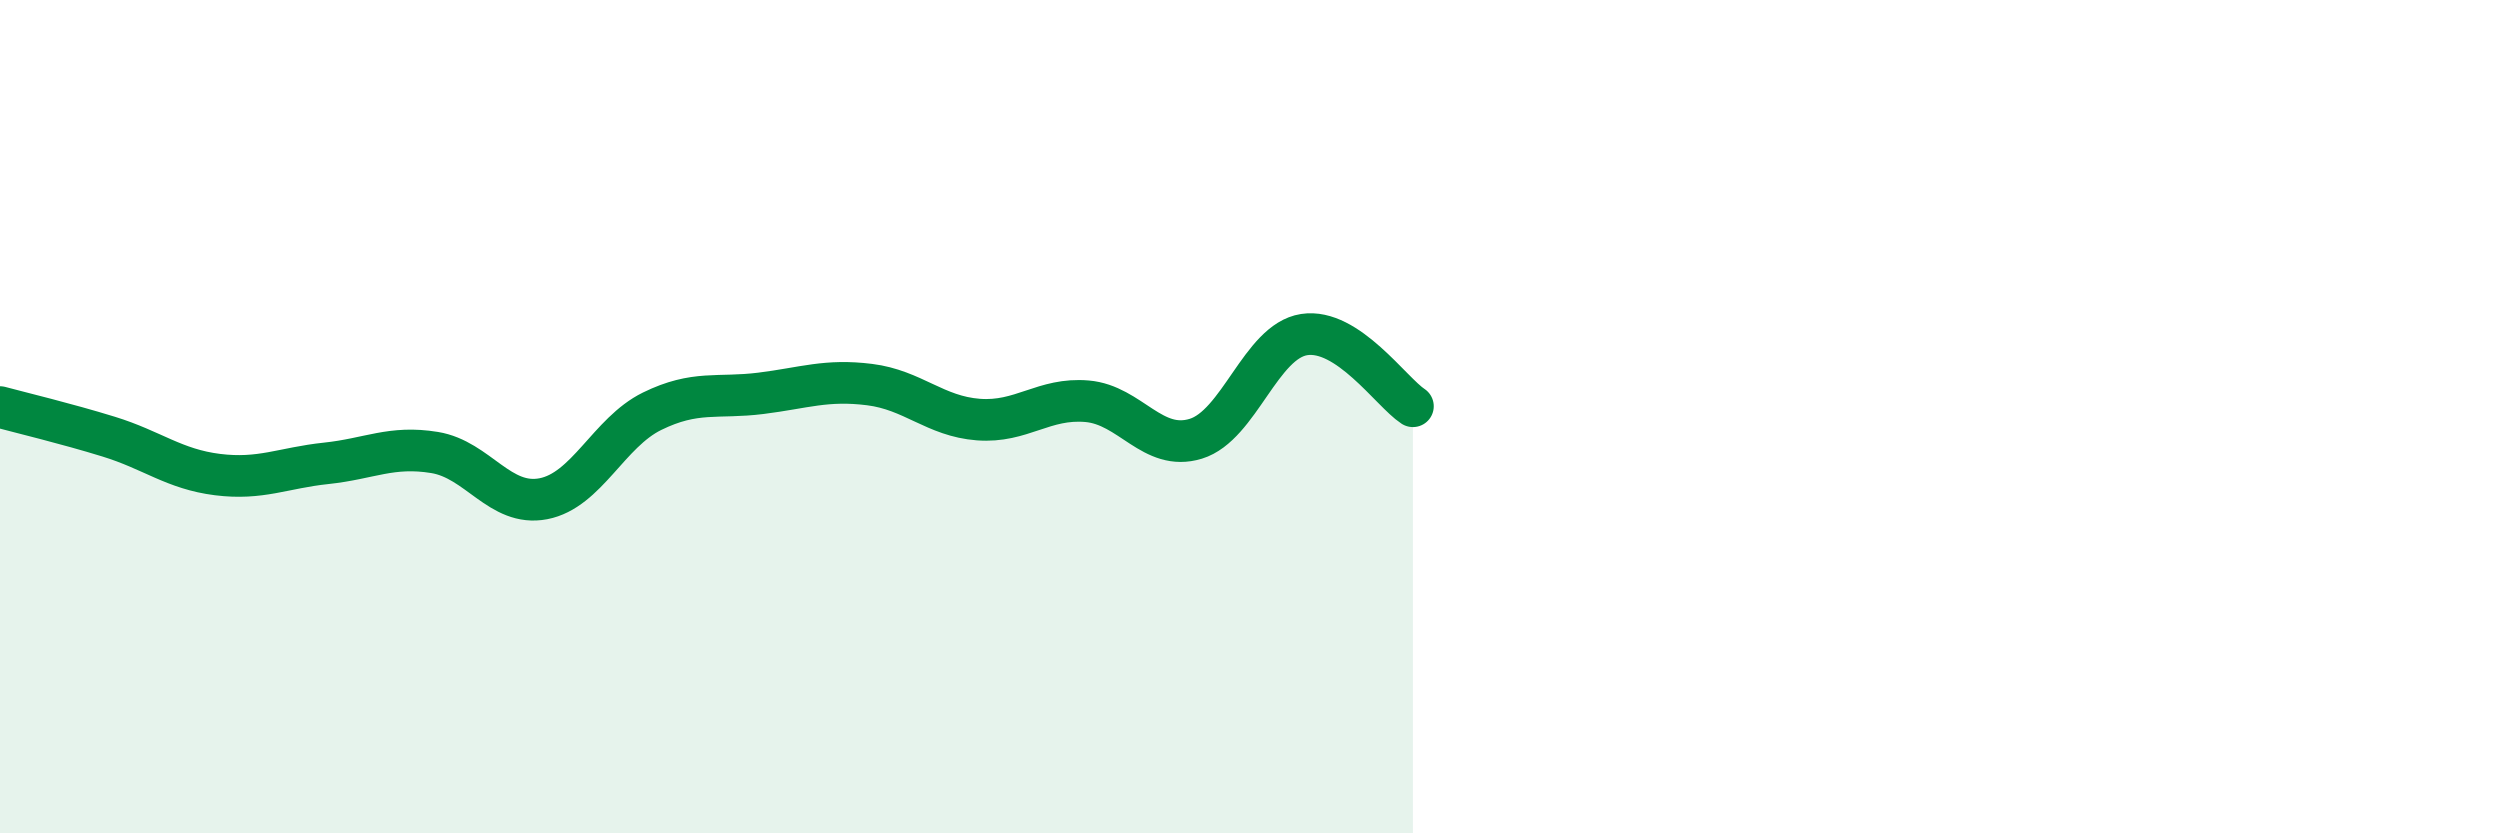
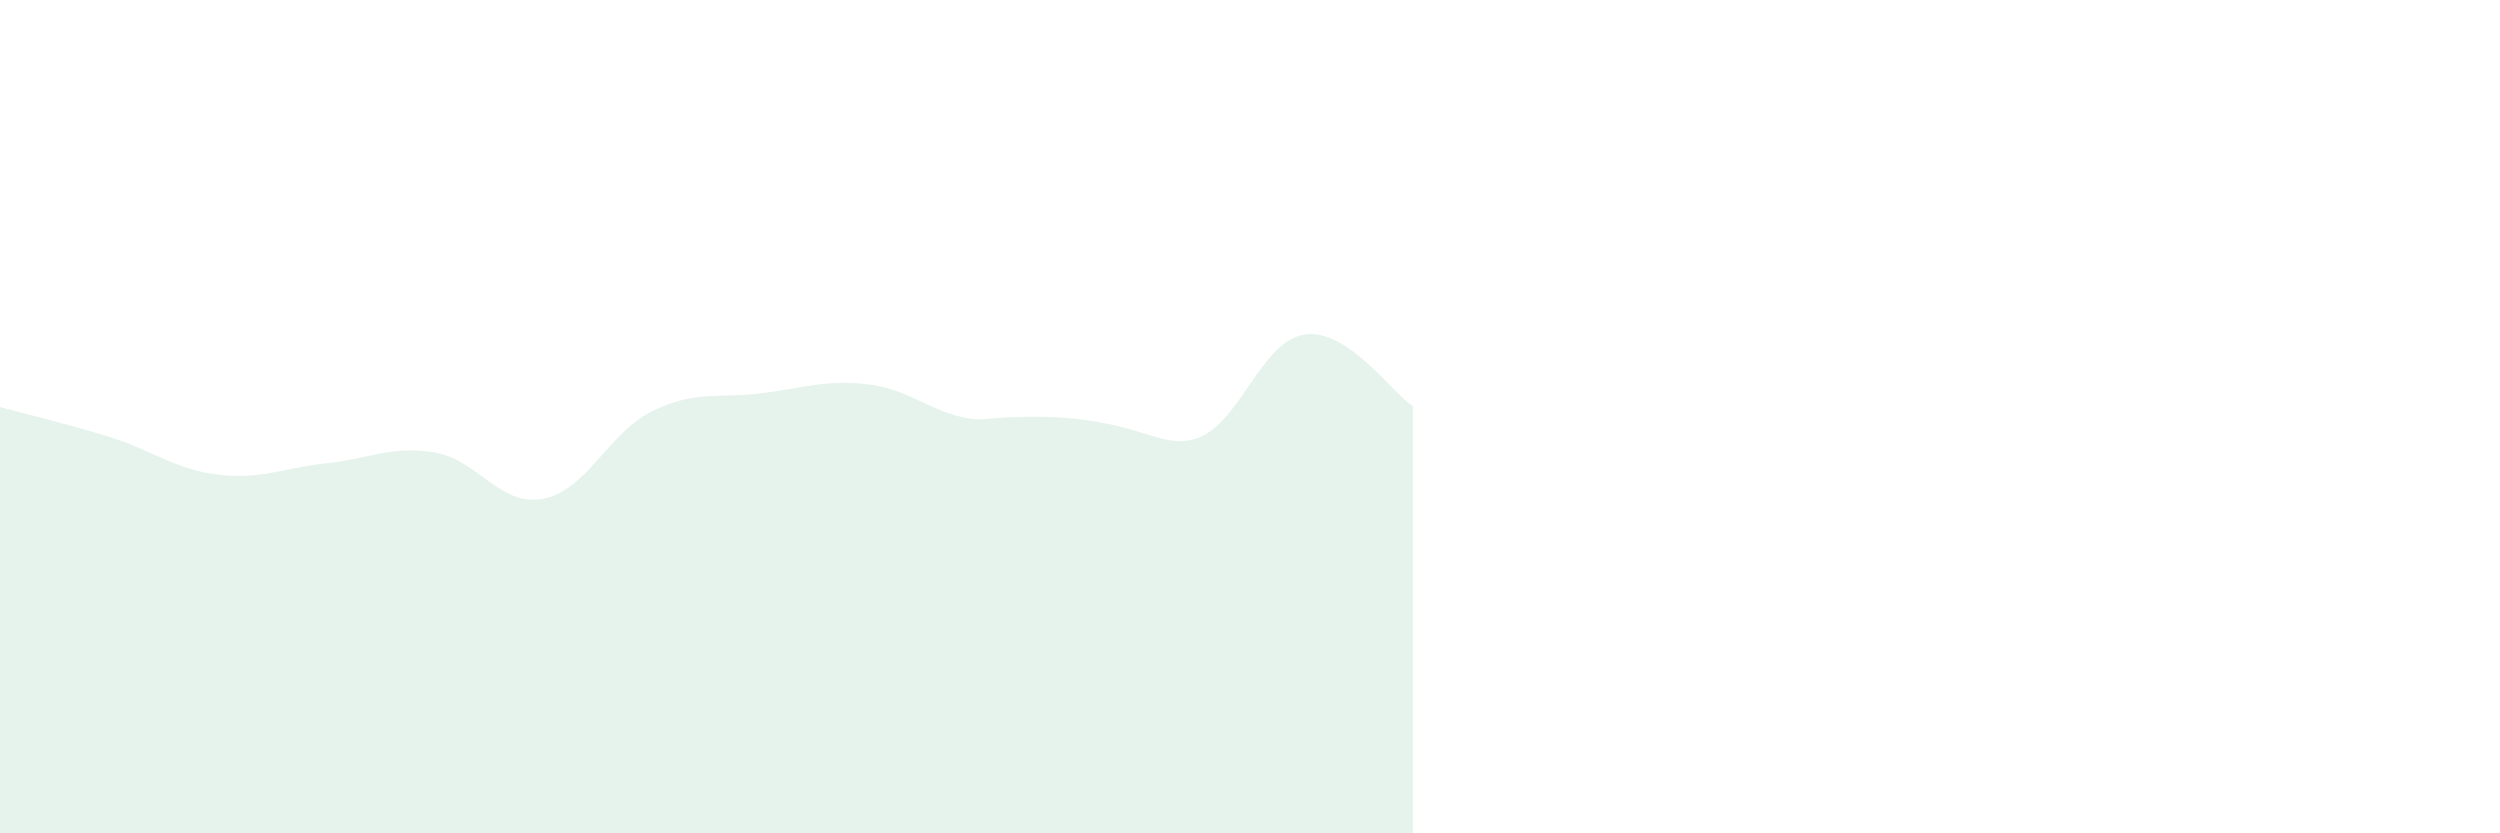
<svg xmlns="http://www.w3.org/2000/svg" width="60" height="20" viewBox="0 0 60 20">
-   <path d="M 0,9.77 C 0.52,9.91 1.57,10.16 2.61,10.48 C 3.65,10.8 4.18,11.26 5.22,11.39 C 6.26,11.52 6.79,11.23 7.83,11.12 C 8.87,11.01 9.39,10.69 10.43,10.86 C 11.47,11.03 12,12.17 13.04,11.97 C 14.08,11.77 14.61,10.38 15.65,9.87 C 16.69,9.36 17.22,9.57 18.26,9.44 C 19.3,9.31 19.83,9.1 20.87,9.23 C 21.91,9.36 22.44,9.99 23.48,10.07 C 24.52,10.15 25.05,9.54 26.09,9.63 C 27.13,9.72 27.66,10.85 28.7,10.53 C 29.74,10.21 30.26,8.19 31.3,8.03 C 32.34,7.87 33.39,9.41 33.91,9.75L33.91 20L0 20Z" fill="#008740" opacity="0.1" stroke-linecap="round" stroke-linejoin="round" />
-   <path d="M 0,9.77 C 0.52,9.91 1.57,10.16 2.61,10.48 C 3.65,10.8 4.18,11.26 5.22,11.39 C 6.26,11.52 6.79,11.23 7.83,11.12 C 8.87,11.01 9.39,10.69 10.43,10.86 C 11.47,11.03 12,12.17 13.04,11.97 C 14.08,11.77 14.61,10.38 15.65,9.87 C 16.69,9.36 17.22,9.57 18.26,9.44 C 19.3,9.31 19.83,9.1 20.87,9.23 C 21.91,9.36 22.44,9.99 23.48,10.07 C 24.52,10.15 25.05,9.54 26.09,9.63 C 27.13,9.72 27.66,10.85 28.7,10.53 C 29.74,10.21 30.26,8.19 31.3,8.03 C 32.34,7.87 33.39,9.41 33.91,9.75" stroke="#008740" stroke-width="1" fill="none" stroke-linecap="round" stroke-linejoin="round" />
+   <path d="M 0,9.77 C 0.52,9.91 1.57,10.16 2.61,10.48 C 3.65,10.8 4.18,11.26 5.22,11.39 C 6.26,11.52 6.79,11.23 7.83,11.12 C 8.87,11.01 9.39,10.69 10.43,10.86 C 11.47,11.03 12,12.17 13.04,11.97 C 14.08,11.77 14.61,10.38 15.65,9.87 C 16.69,9.36 17.22,9.57 18.26,9.44 C 19.3,9.31 19.83,9.1 20.87,9.23 C 21.91,9.36 22.44,9.99 23.48,10.07 C 27.13,9.72 27.66,10.85 28.7,10.53 C 29.74,10.21 30.26,8.19 31.3,8.03 C 32.34,7.87 33.39,9.41 33.91,9.75L33.91 20L0 20Z" fill="#008740" opacity="0.1" stroke-linecap="round" stroke-linejoin="round" />
</svg>